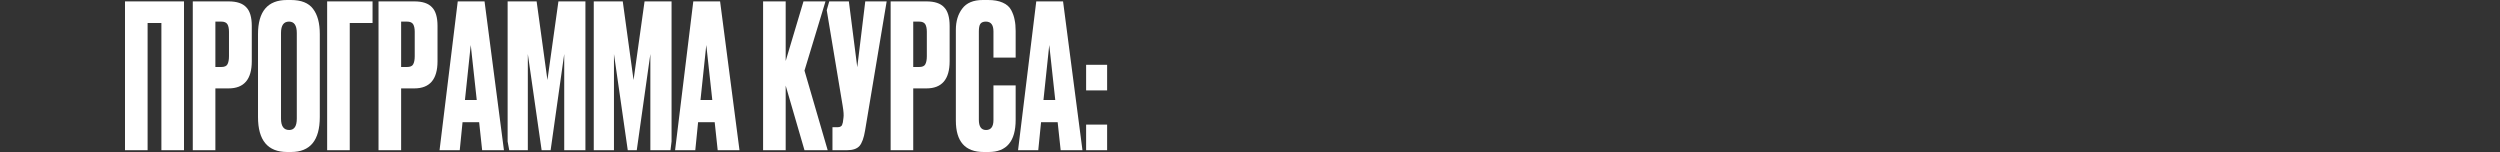
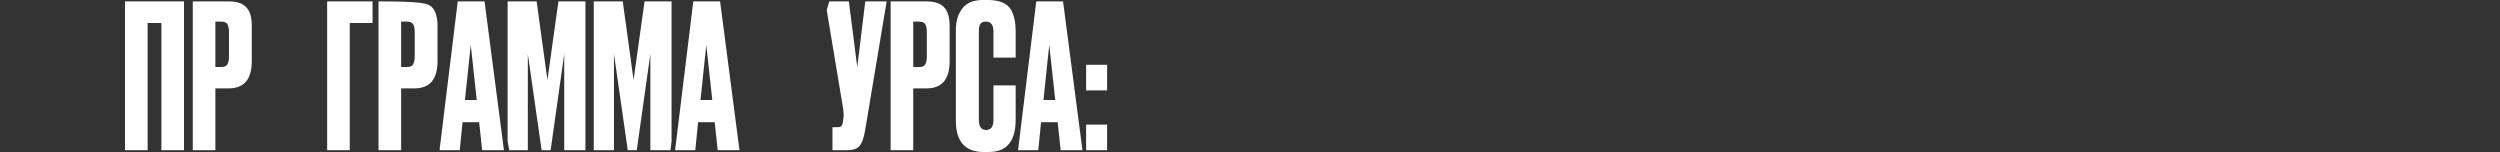
<svg xmlns="http://www.w3.org/2000/svg" width="1000" height="61" viewBox="0 0 1000 61" fill="none">
  <rect x="0" y="0" width="1000" height="61" fill="#333333" stroke="none" />
  <path d="M50 60.08V0.56H73.6V60.08H64.56V9.2H59.04V60.08H50Z" fill="white" />
  <path d="M91.433 35.36H86.153V60.08H77.113V0.56H91.433C94.686 0.56 97.033 1.333 98.473 2.88C99.966 4.373 100.713 6.88 100.713 10.4V24.48C100.713 31.733 97.62 35.36 91.433 35.36ZM86.153 8.64V26.8H88.473C89.753 26.8 90.58 26.453 90.953 25.76C91.38 25.013 91.593 23.92 91.593 22.48V12.72C91.593 11.387 91.38 10.373 90.953 9.68C90.526 8.987 89.7 8.64 88.473 8.64H86.153Z" fill="white" />
-   <path d="M127.921 13.6V46.8C127.921 56.133 124.081 60.8 116.401 60.8H114.881C107.095 60.8 103.201 56.133 103.201 46.8V13.68C103.201 4.56 107.068 0 114.801 0H116.321C120.481 0 123.441 1.173 125.201 3.52C127.015 5.867 127.921 9.227 127.921 13.6ZM118.721 47.44V13.2C118.721 10.16 117.681 8.64 115.601 8.64C113.468 8.64 112.401 10.16 112.401 13.2V47.44C112.401 50.48 113.495 52 115.681 52C117.708 52 118.721 50.48 118.721 47.44Z" fill="white" />
  <path d="M130.859 60.08V0.56H149.019V9.2H139.899V60.08H130.859Z" fill="white" />
-   <path d="M165.73 35.36H160.45V60.08H151.41V0.56H165.73C168.983 0.56 171.33 1.333 172.77 2.88C174.263 4.373 175.01 6.88 175.01 10.4V24.48C175.01 31.733 171.917 35.36 165.73 35.36ZM160.45 8.64V26.8H162.77C164.05 26.8 164.877 26.453 165.25 25.76C165.677 25.013 165.89 23.92 165.89 22.48V12.72C165.89 11.387 165.677 10.373 165.25 9.68C164.823 8.987 163.997 8.64 162.77 8.64H160.45Z" fill="white" />
+   <path d="M165.73 35.36H160.45V60.08H151.41V0.56C168.983 0.56 171.33 1.333 172.77 2.88C174.263 4.373 175.01 6.88 175.01 10.4V24.48C175.01 31.733 171.917 35.36 165.73 35.36ZM160.45 8.64V26.8H162.77C164.05 26.8 164.877 26.453 165.25 25.76C165.677 25.013 165.89 23.92 165.89 22.48V12.72C165.89 11.387 165.677 10.373 165.25 9.68C164.823 8.987 163.997 8.64 162.77 8.64H160.45Z" fill="white" />
  <path d="M192.858 60.08L191.658 48.88H185.018L183.898 60.08H175.818L183.098 0.56H193.818L201.578 60.08H192.858ZM188.298 18L185.978 40H190.698L188.298 18Z" fill="white" />
  <path d="M203.695 60.08L203.051 56.58V0.56H214.651L218.971 32L223.371 0.56H234.171V60.08H225.691V21.6L220.251 60.08H216.651L211.131 21.6V60.08H203.695Z" fill="white" />
  <path d="M237.504 60.08V0.56H249.104L253.424 32L257.824 0.56H268.624V56.58L268.195 60.08H260.144V21.6L254.704 60.08H251.104L245.584 21.6V60.08H237.504Z" fill="white" />
  <path d="M287.077 60.08L285.877 48.88H279.237L278.117 60.08H270.037L277.317 0.56H288.037L295.797 60.08H287.077ZM282.517 18L280.197 40H284.917L282.517 18Z" fill="white" />
-   <path d="M321.794 60.08L314.274 34.24V60.08H305.234V0.56H314.274V24.4L321.394 0.56H330.194L321.794 28.24L331.074 60.08H321.794Z" fill="white" />
  <path d="M354.666 0.56L346.026 52.24C345.546 55.173 344.799 57.227 343.786 58.4C342.772 59.52 341.119 60.08 338.826 60.08H332.986V50.88H335.066C335.546 50.88 335.919 50.8 336.186 50.64C336.506 50.48 336.719 50.267 336.826 50C336.932 49.733 337.039 49.387 337.146 48.96L337.386 47.12C337.546 46.16 337.439 44.56 337.066 42.32L330.695 4.08L331.695 0.56H339.546L342.906 26.88L346.106 0.56H354.666Z" fill="white" />
  <path d="M370.574 35.36H365.294V60.08H356.254V0.56H370.574C373.827 0.56 376.174 1.333 377.614 2.88C379.107 4.373 379.854 6.88 379.854 10.4V24.48C379.854 31.733 376.76 35.36 370.574 35.36ZM365.294 8.64V26.8H367.614C368.894 26.8 369.72 26.453 370.094 25.76C370.52 25.013 370.734 23.92 370.734 22.48V12.72C370.734 11.387 370.52 10.373 370.094 9.68C369.667 8.987 368.84 8.64 367.614 8.64H365.294Z" fill="white" />
  <path d="M397.382 48V34.16H406.262V47.92C406.262 56.507 402.662 60.8 395.462 60.8H393.462C386.049 60.8 382.342 56.613 382.342 48.24V11.92C382.342 8.507 383.195 5.68 384.902 3.44C386.609 1.147 389.355 0 393.142 0H395.222C397.569 0 399.515 0.347 401.062 1.04C402.662 1.733 403.809 2.747 404.502 4.08C405.195 5.413 405.649 6.72 405.862 8C406.129 9.227 406.262 10.693 406.262 12.4V23.04H397.382V12.56C397.382 9.947 396.369 8.64 394.342 8.64C393.275 8.64 392.529 8.96 392.102 9.6C391.729 10.187 391.542 11.173 391.542 12.56V47.92C391.542 50.64 392.502 52 394.422 52C396.395 52 397.382 50.667 397.382 48Z" fill="white" />
  <path d="M424.264 60.08L423.064 48.88H416.424L415.304 60.08H407.224L414.504 0.56H425.224L432.984 60.08H424.264ZM419.704 18L417.384 40H422.104L419.704 18Z" fill="white" />
  <path d="M442.848 49.84V60.08H434.448V49.84H442.848ZM442.848 25.92V36.16H434.448V25.92H442.848Z" fill="white" />
</svg>